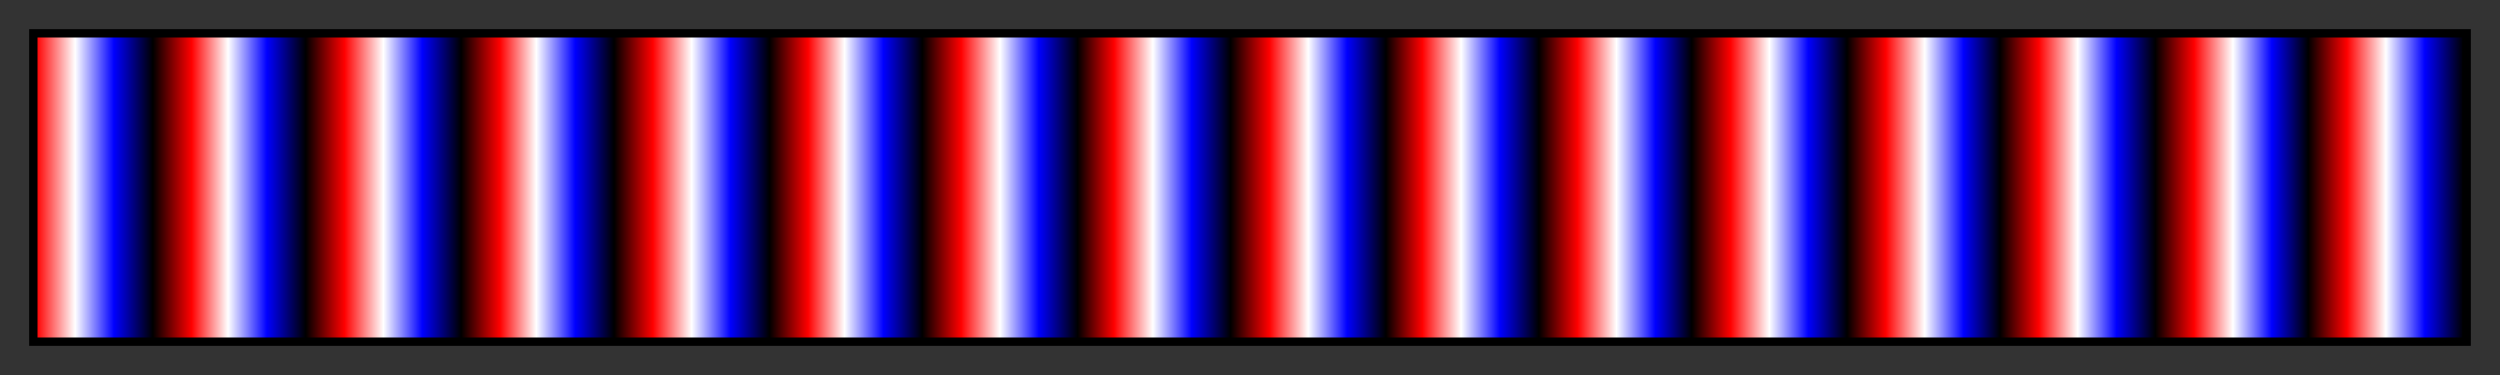
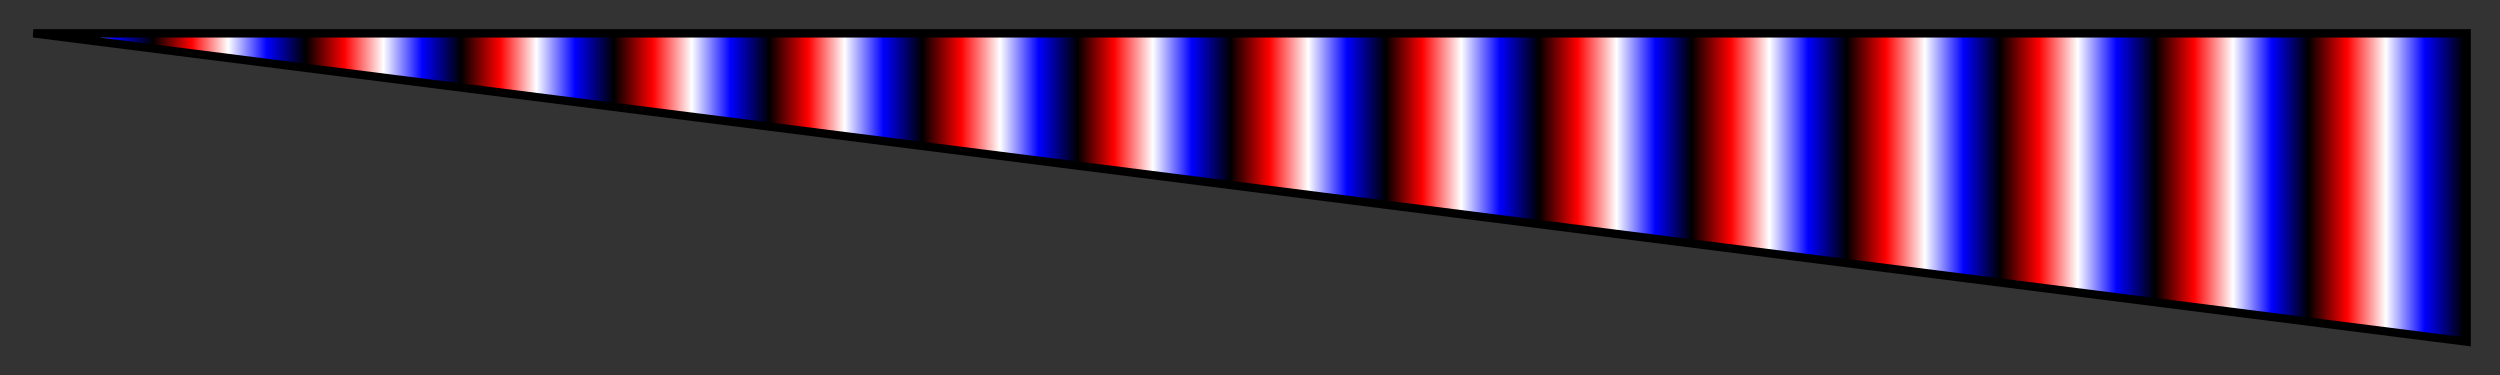
<svg xmlns="http://www.w3.org/2000/svg" height="45" viewBox="0 0 300 45" width="300">
  <rect x="0" y="0" width="300" height="45" fill="#333333" stroke="none" />
  <linearGradient id="a" gradientUnits="objectBoundingBox" spreadMethod="pad" x1="0%" x2="100%" y1="0%" y2="0%">
    <stop offset="0" stop-color="#f00" />
    <stop offset=".016" stop-color="#fff" />
    <stop offset=".032" stop-color="#00f" />
    <stop offset=".048" />
    <stop offset=".064" stop-color="#f00" />
    <stop offset=".079" stop-color="#fff" />
    <stop offset=".095" stop-color="#00f" />
    <stop offset=".111" />
    <stop offset=".127" stop-color="#f00" />
    <stop offset=".143" stop-color="#fff" />
    <stop offset=".159" stop-color="#00f" />
    <stop offset=".175" />
    <stop offset=".191" stop-color="#f00" />
    <stop offset=".206" stop-color="#fff" />
    <stop offset=".222" stop-color="#00f" />
    <stop offset=".238" />
    <stop offset=".254" stop-color="#f00" />
    <stop offset=".27" stop-color="#fff" />
    <stop offset=".286" stop-color="#00f" />
    <stop offset=".302" />
    <stop offset=".318" stop-color="#f00" />
    <stop offset=".333" stop-color="#fff" />
    <stop offset=".349" stop-color="#00f" />
    <stop offset=".365" />
    <stop offset=".381" stop-color="#f00" />
    <stop offset=".397" stop-color="#fff" />
    <stop offset=".413" stop-color="#00f" />
    <stop offset=".429" />
    <stop offset=".444" stop-color="#f00" />
    <stop offset=".46" stop-color="#fff" />
    <stop offset=".476" stop-color="#00f" />
    <stop offset=".492" />
    <stop offset=".508" stop-color="#f00" />
    <stop offset=".524" stop-color="#fff" />
    <stop offset=".54" stop-color="#00f" />
    <stop offset=".556" />
    <stop offset=".571" stop-color="#f00" />
    <stop offset=".587" stop-color="#fff" />
    <stop offset=".603" stop-color="#00f" />
    <stop offset=".619" />
    <stop offset=".635" stop-color="#f00" />
    <stop offset=".651" stop-color="#fff" />
    <stop offset=".667" stop-color="#00f" />
    <stop offset=".682" />
    <stop offset=".698" stop-color="#f00" />
    <stop offset=".714" stop-color="#fff" />
    <stop offset=".73" stop-color="#00f" />
    <stop offset=".746" />
    <stop offset=".762" stop-color="#f00" />
    <stop offset=".778" stop-color="#fff" />
    <stop offset=".794" stop-color="#00f" />
    <stop offset=".809" />
    <stop offset=".825" stop-color="#f00" />
    <stop offset=".841" stop-color="#fff" />
    <stop offset=".857" stop-color="#00f" />
    <stop offset=".873" />
    <stop offset=".889" stop-color="#f00" />
    <stop offset=".905" stop-color="#fff" />
    <stop offset=".921" stop-color="#00f" />
    <stop offset=".936" />
    <stop offset=".952" stop-color="#f00" />
    <stop offset=".968" stop-color="#fff" />
    <stop offset=".984" stop-color="#00f" />
    <stop offset="1" />
  </linearGradient>
-   <path d="m4 4h292v37h-292z" fill="url(#a)" stroke="#000" />
+   <path d="m4 4h292v37z" fill="url(#a)" stroke="#000" />
</svg>